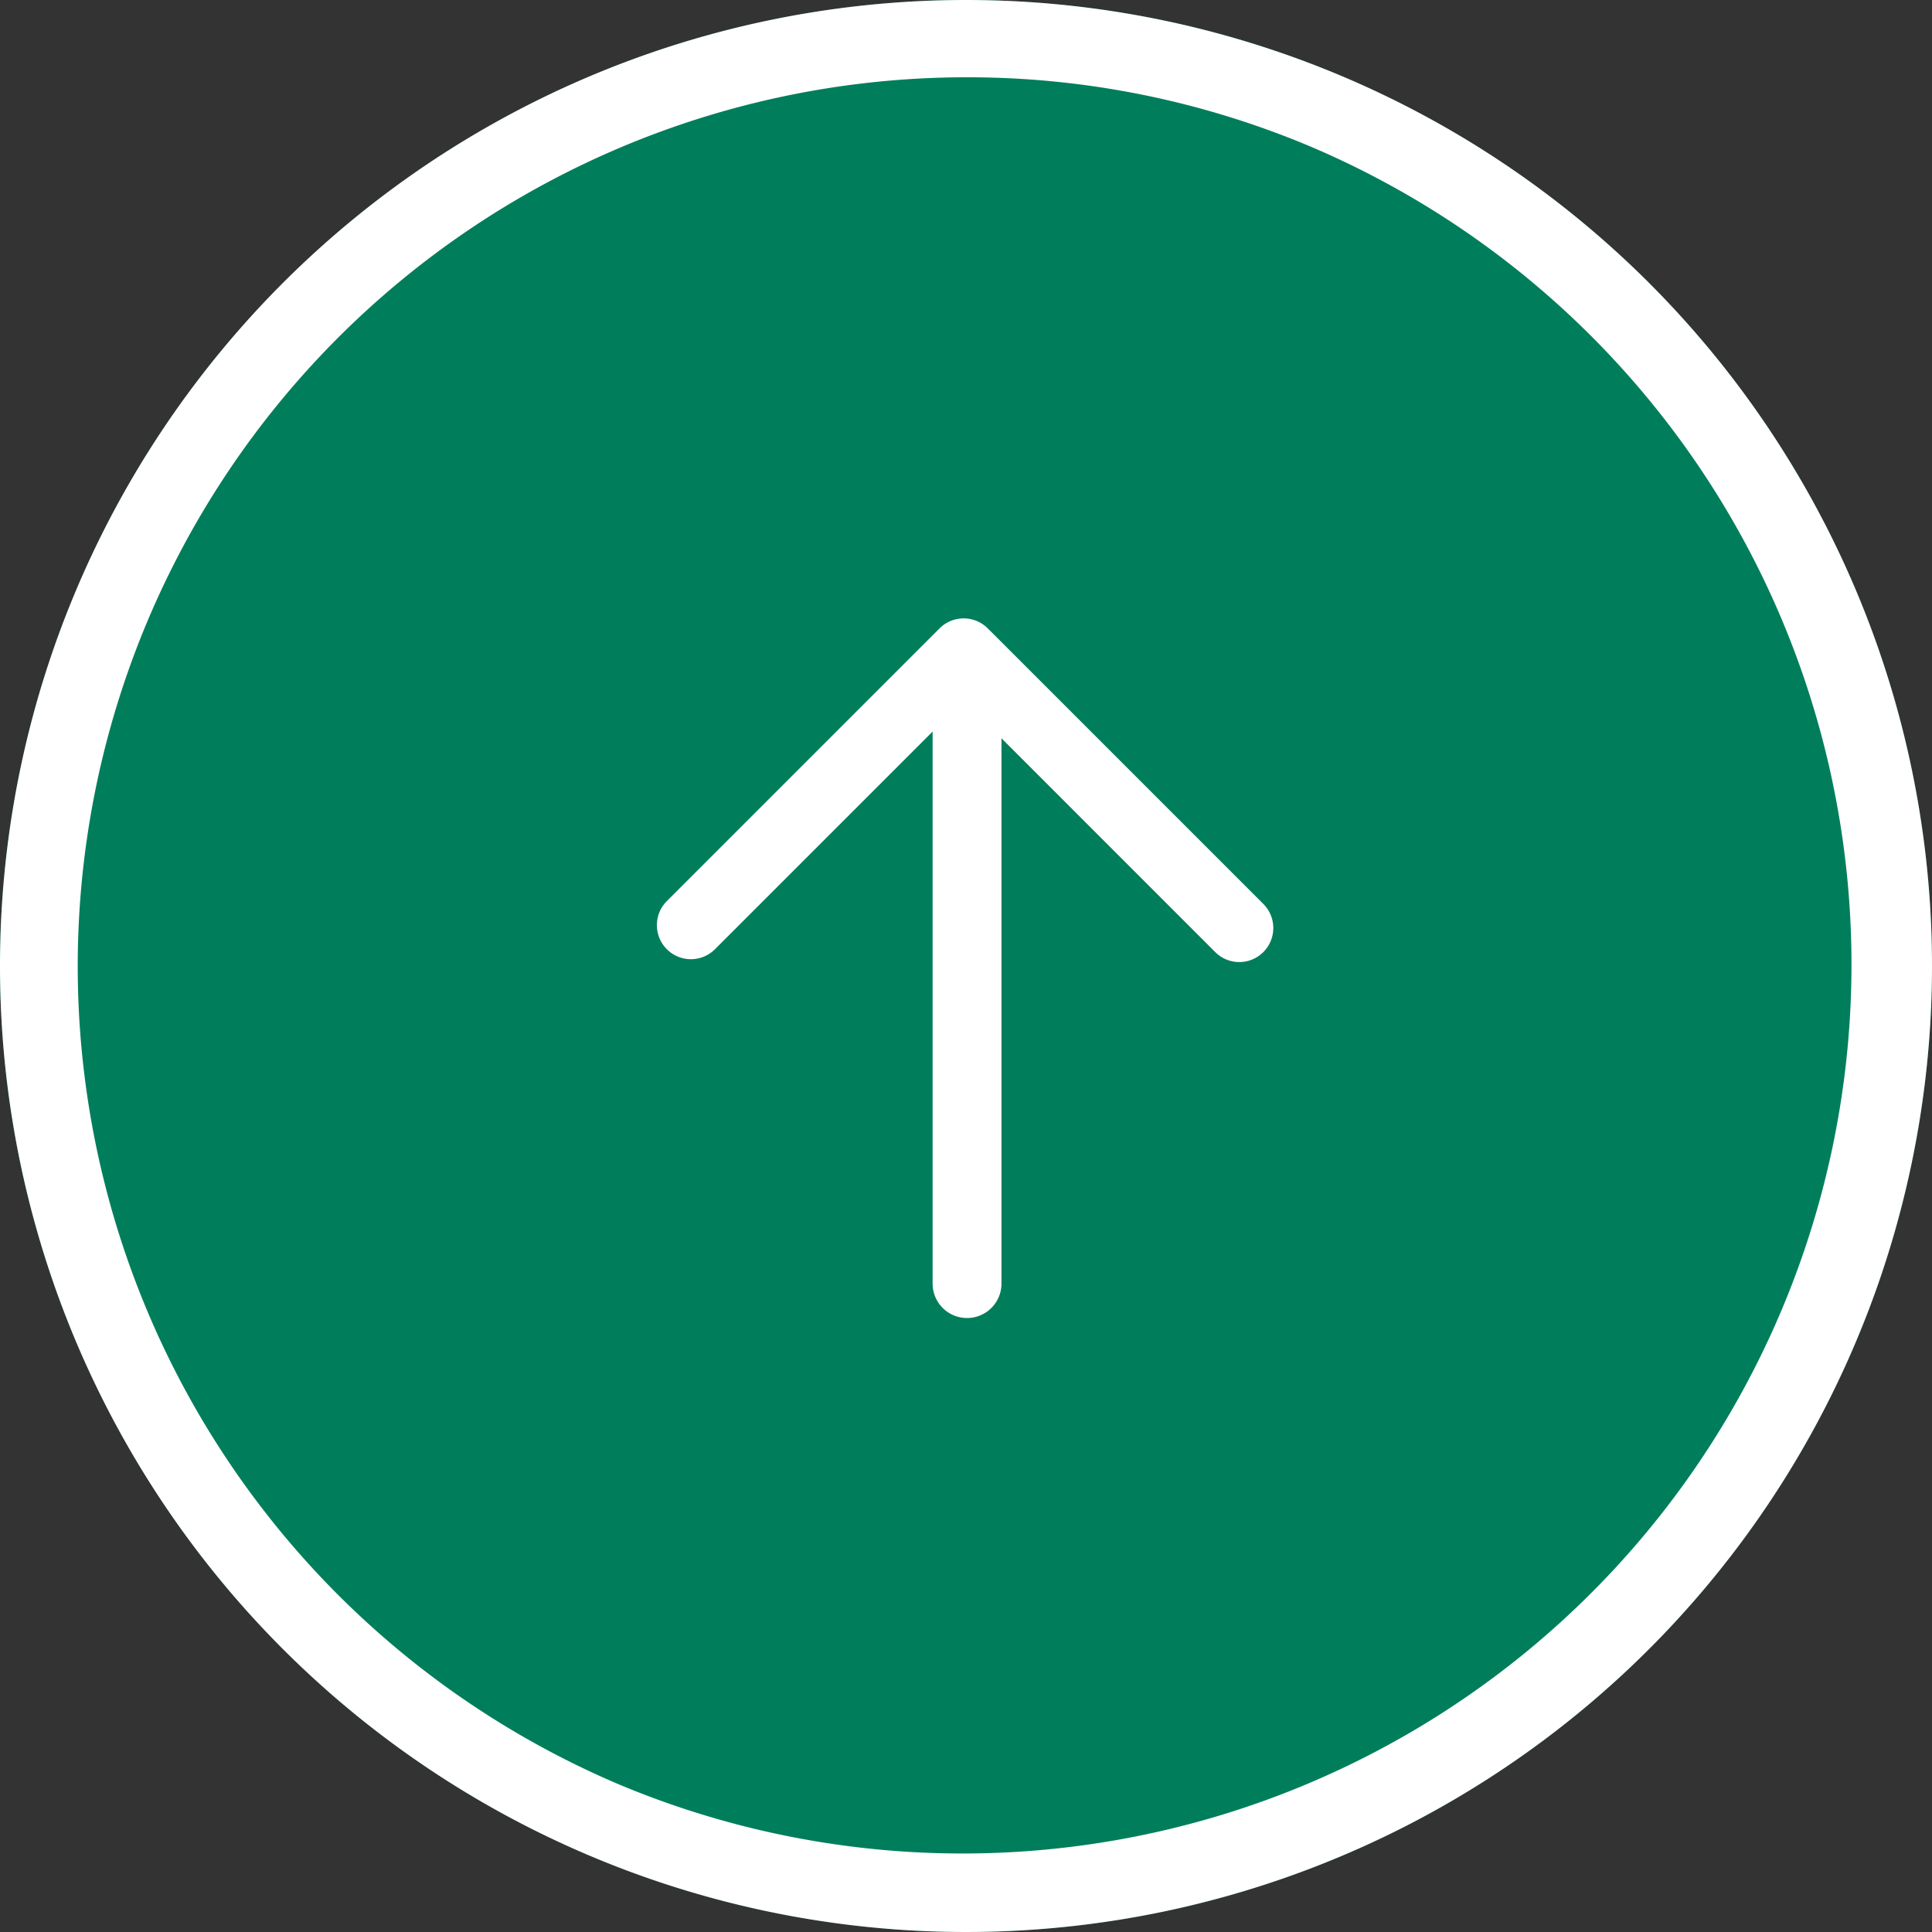
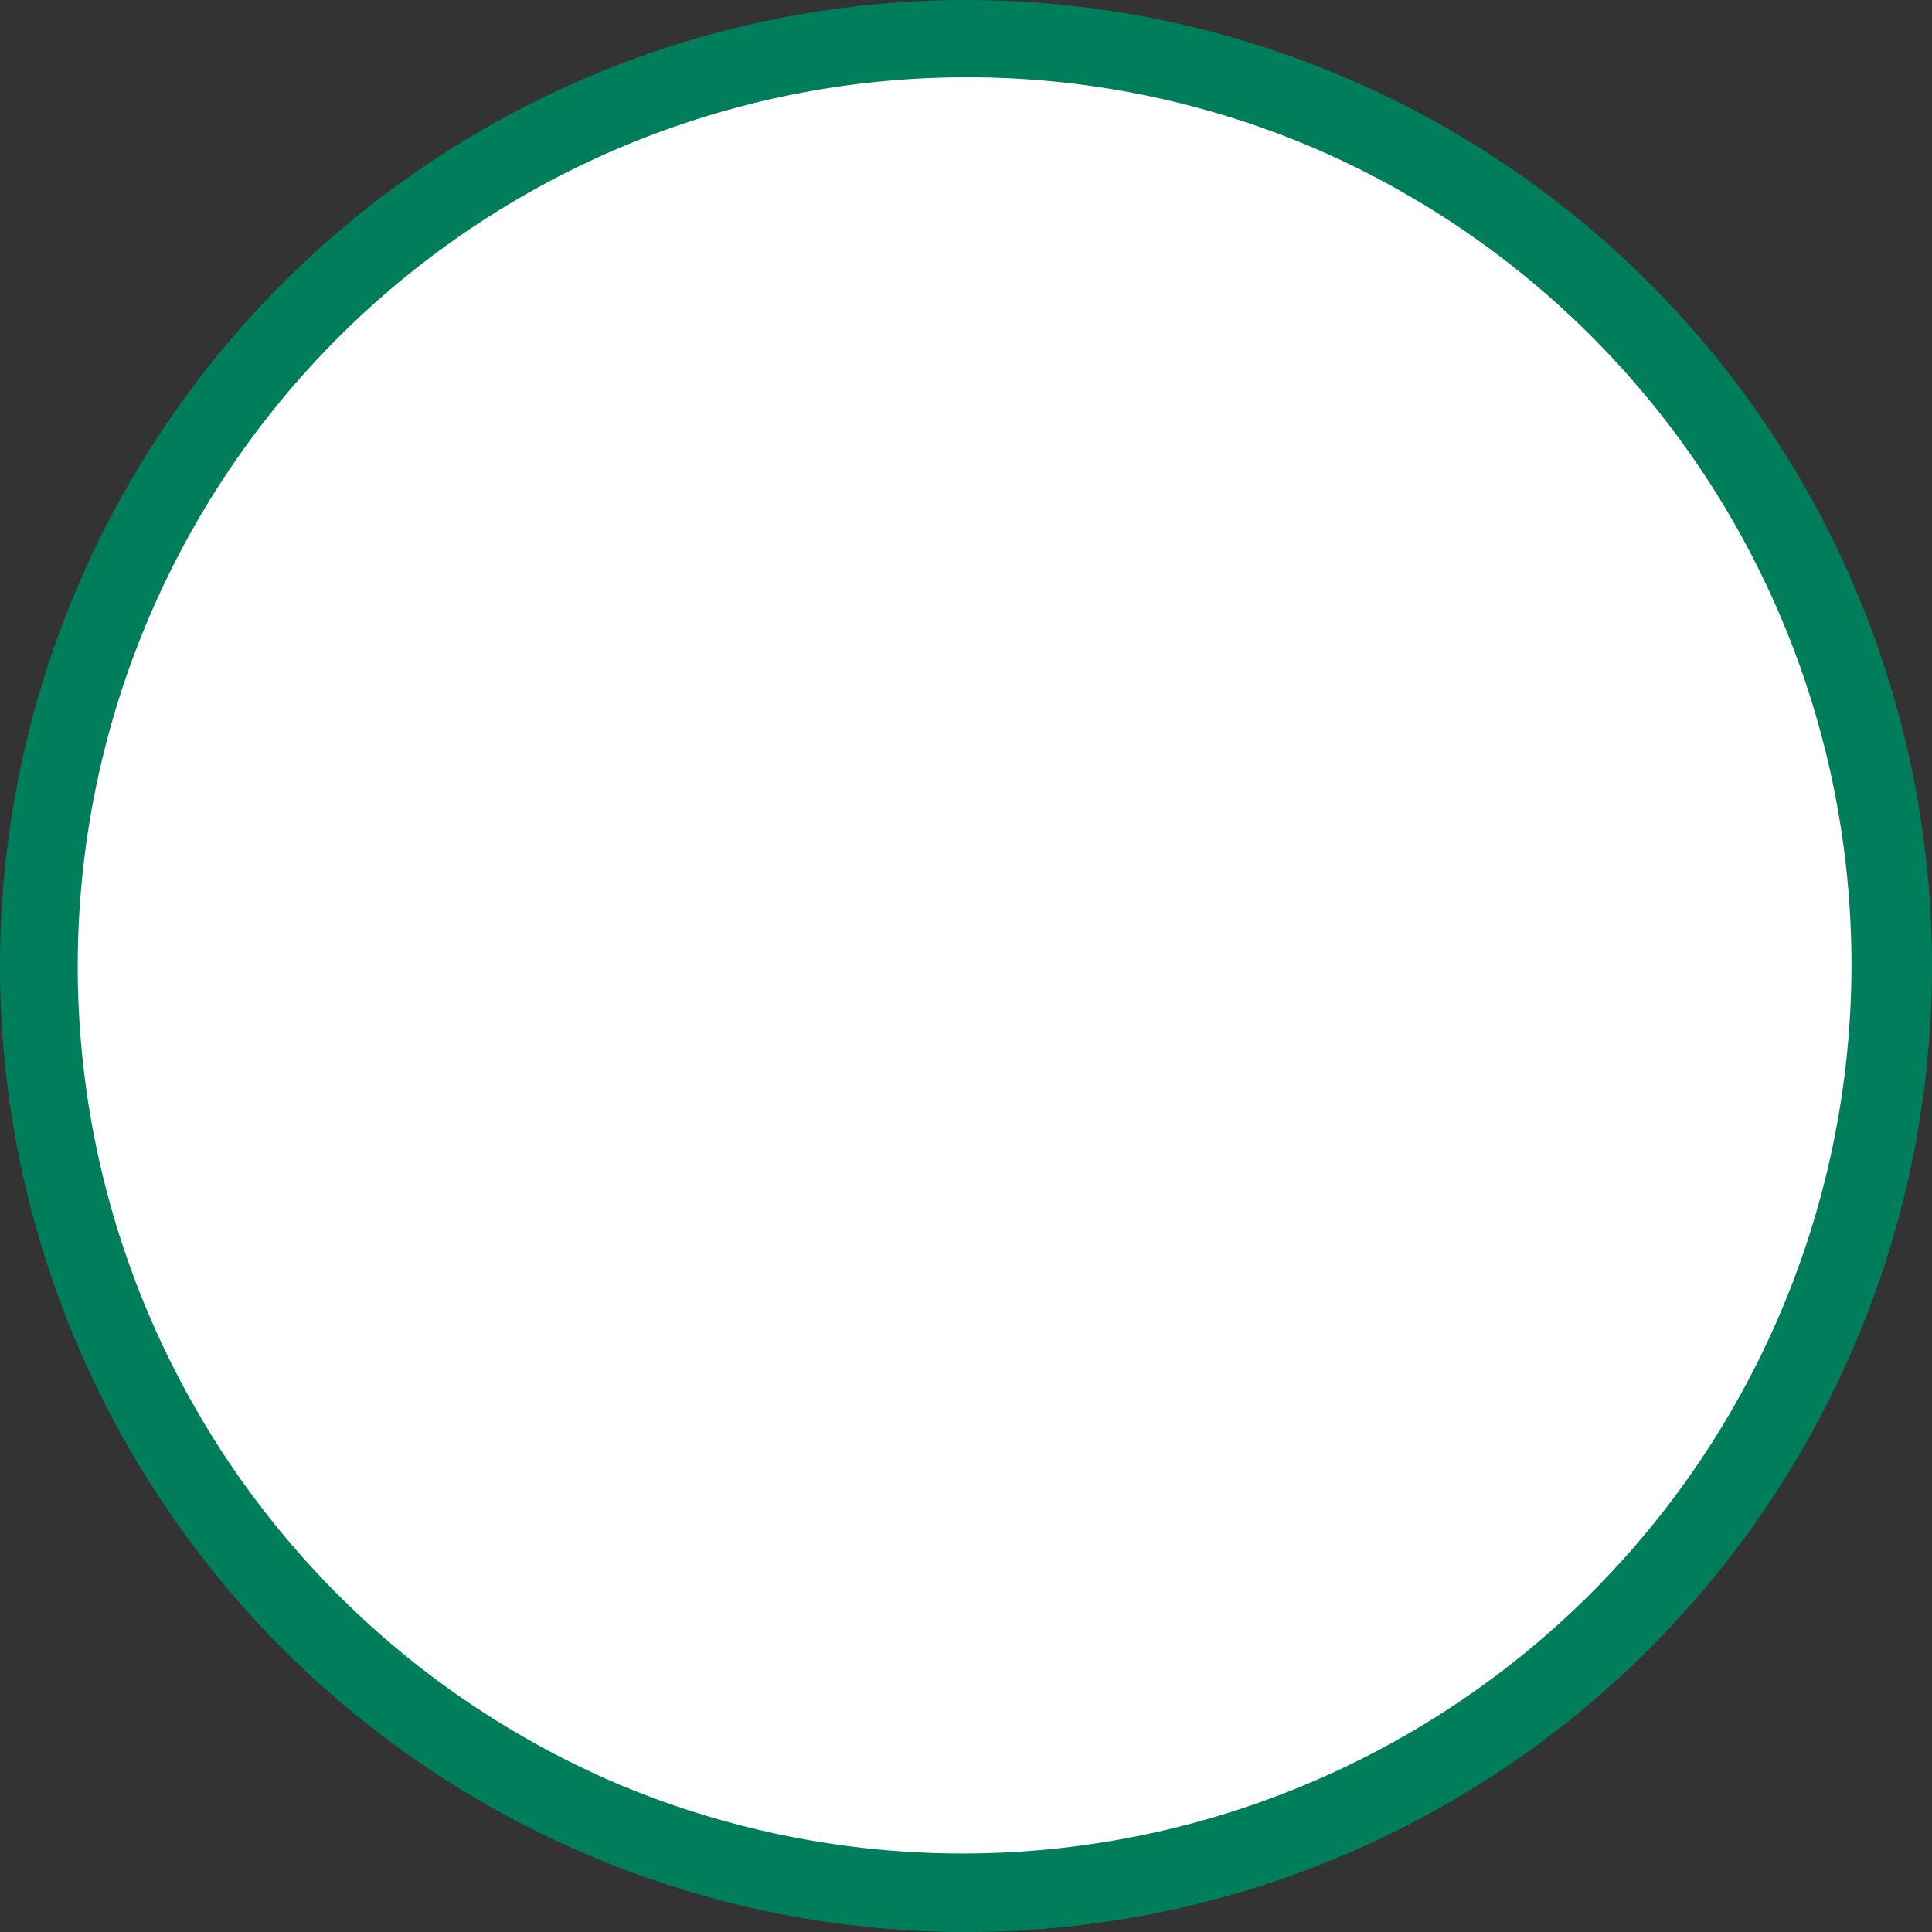
<svg xmlns="http://www.w3.org/2000/svg" width="50" height="50" viewBox="0 0 50 50">
  <rect x="0" y="0" width="50" height="50" fill="#333333" stroke="none" />
  <g transform="translate(-1280 -232)">
    <circle cx="25" cy="25" r="25" transform="translate(1280 232)" fill="#007e5b" />
-     <path d="M25,2a23.007,23.007,0,0,0-8.952,44.193,23.006,23.006,0,0,0,17.9-42.387A22.854,22.854,0,0,0,25,2m0-2A25,25,0,1,1,0,25,25,25,0,0,1,25,0Z" transform="translate(1280 232)" fill="#fff" />
-     <path d="M7.582-3500.6v-14.287l-5.633,5.633a.88.88,0,0,1-1.245,0,.882.882,0,0,1,0-1.246l7.058-7.058a.882.882,0,0,1,1.247,0l.036.038.038.036,7.058,7.058a.882.882,0,0,1,0,1.246.88.88,0,0,1-1.245,0l-5.532-5.533v14.113a.89.89,0,0,1-.89.89A.89.89,0,0,1,7.582-3500.6Z" transform="translate(1296.554 3765.82)" fill="#fff" />
+     <path d="M25,2a23.007,23.007,0,0,0-8.952,44.193,23.006,23.006,0,0,0,17.9-42.387A22.854,22.854,0,0,0,25,2m0-2Z" transform="translate(1280 232)" fill="#fff" />
  </g>
</svg>